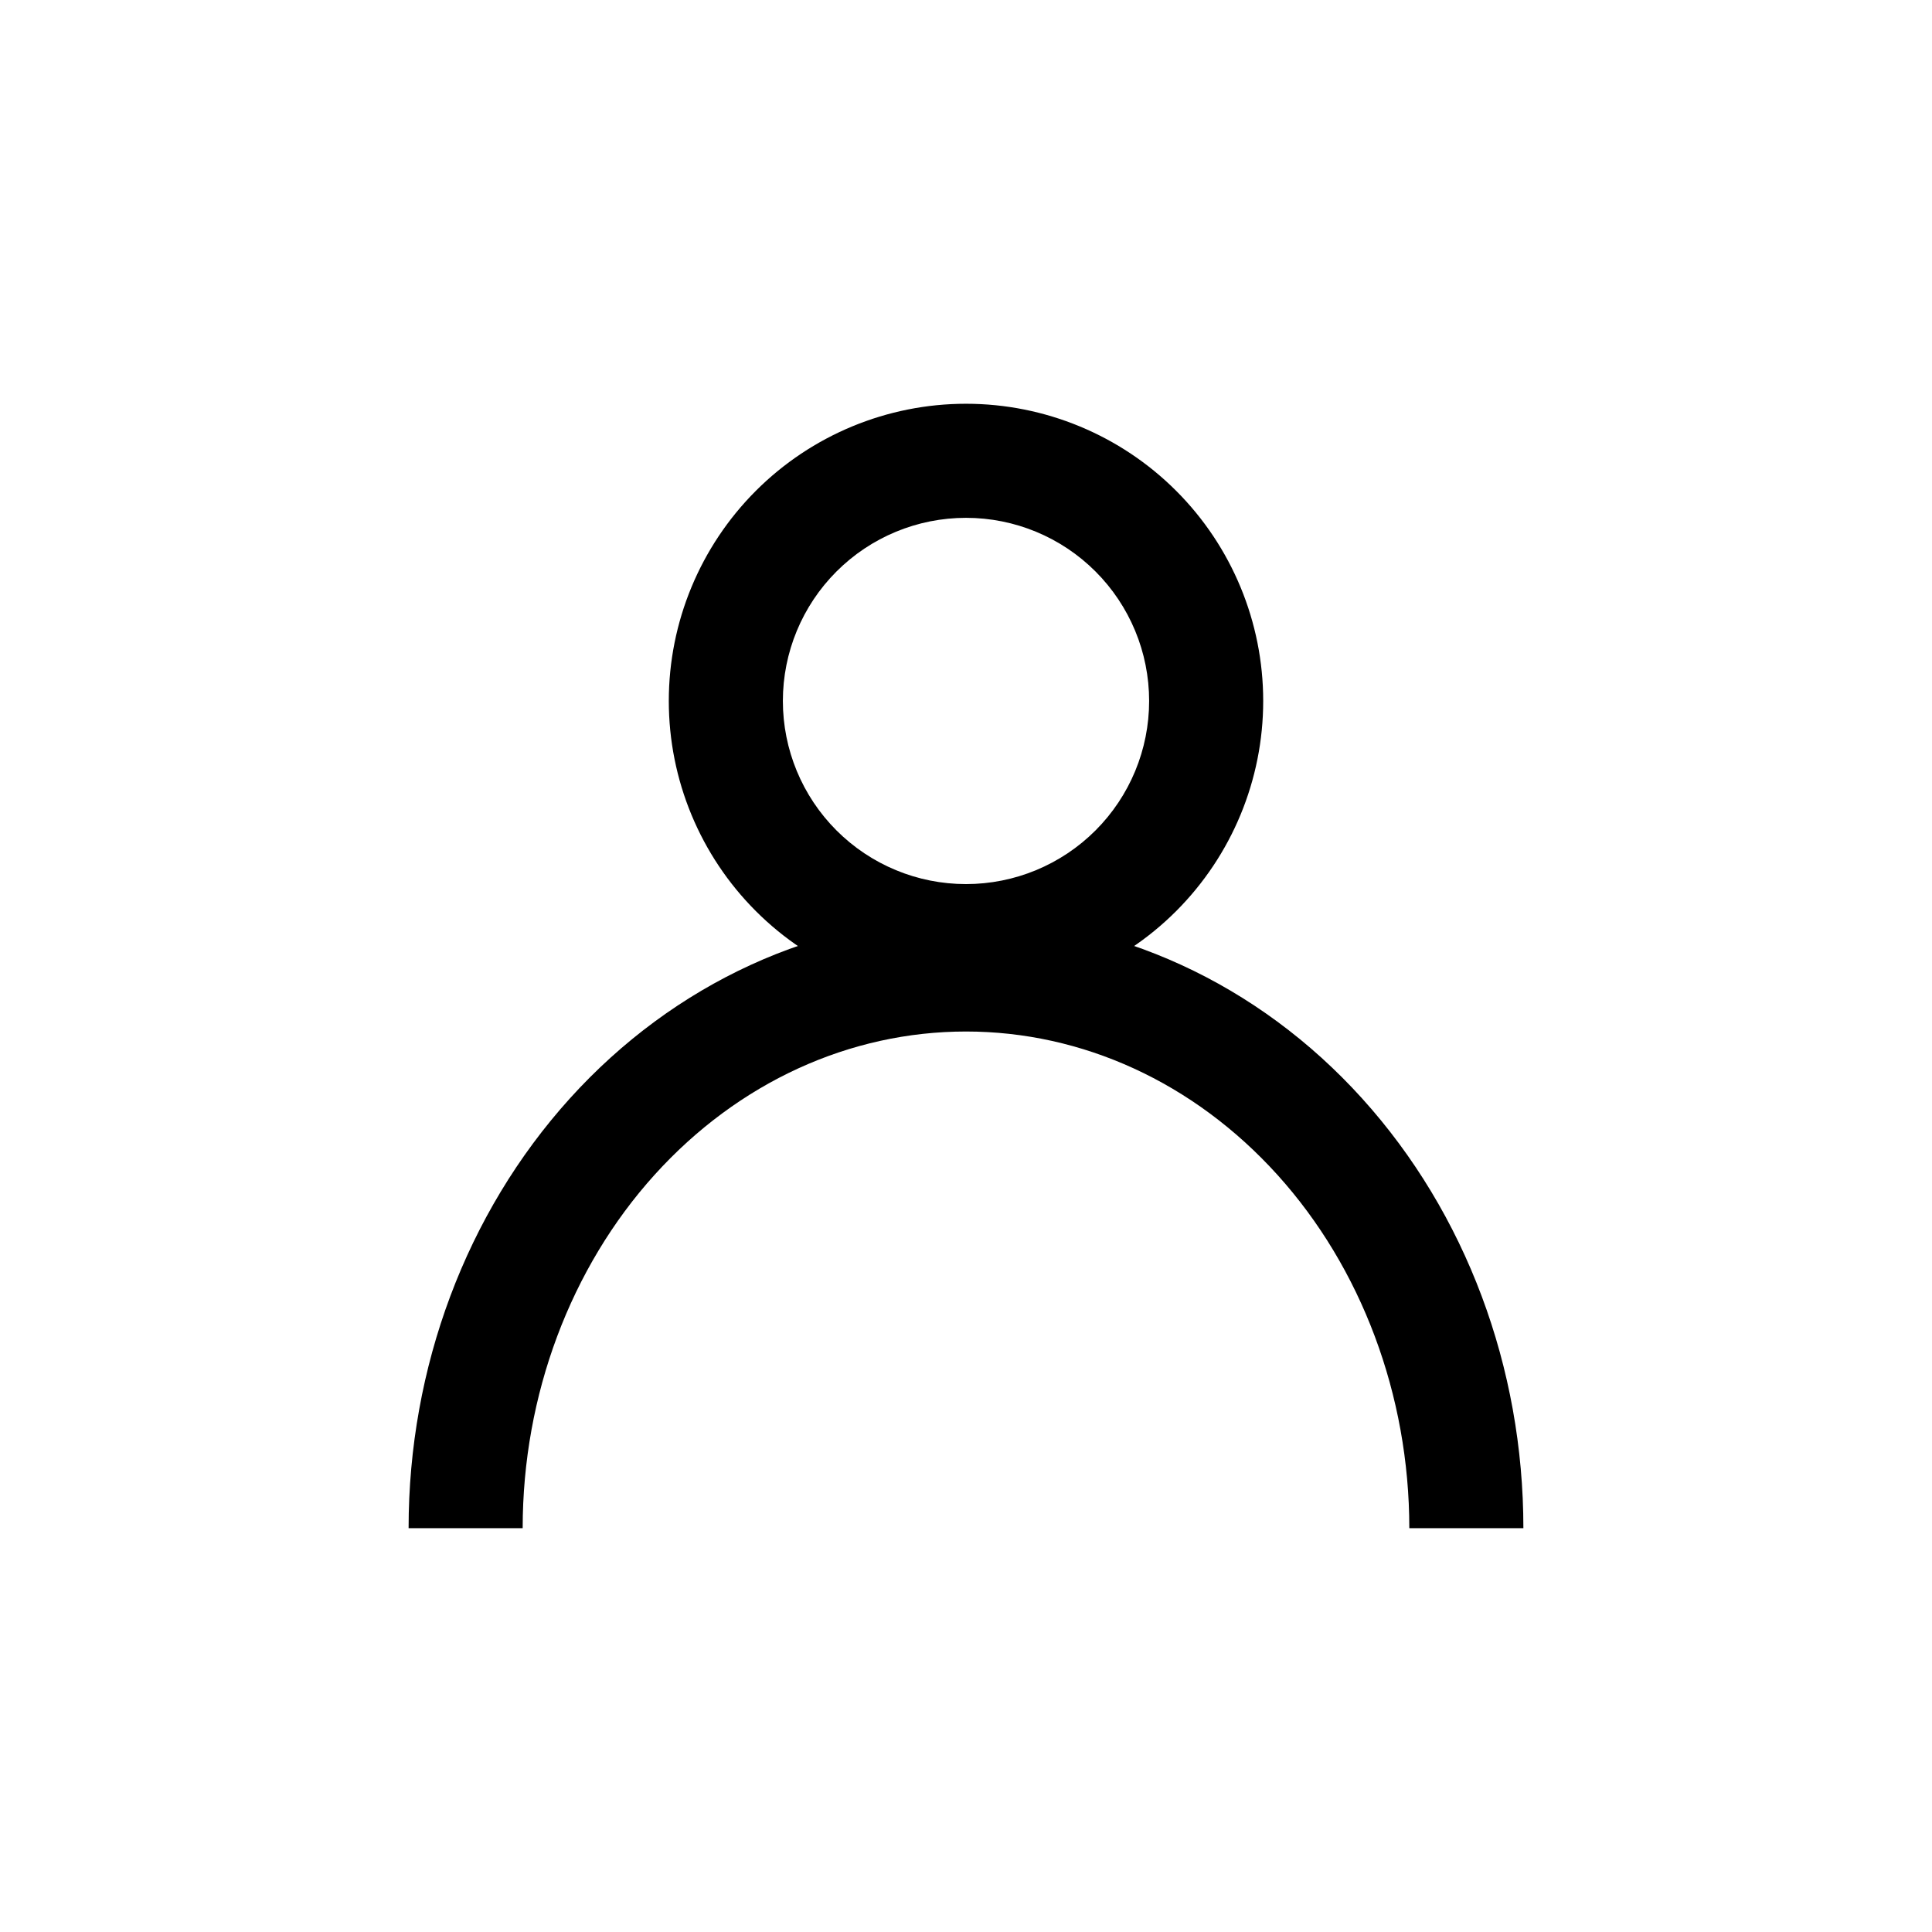
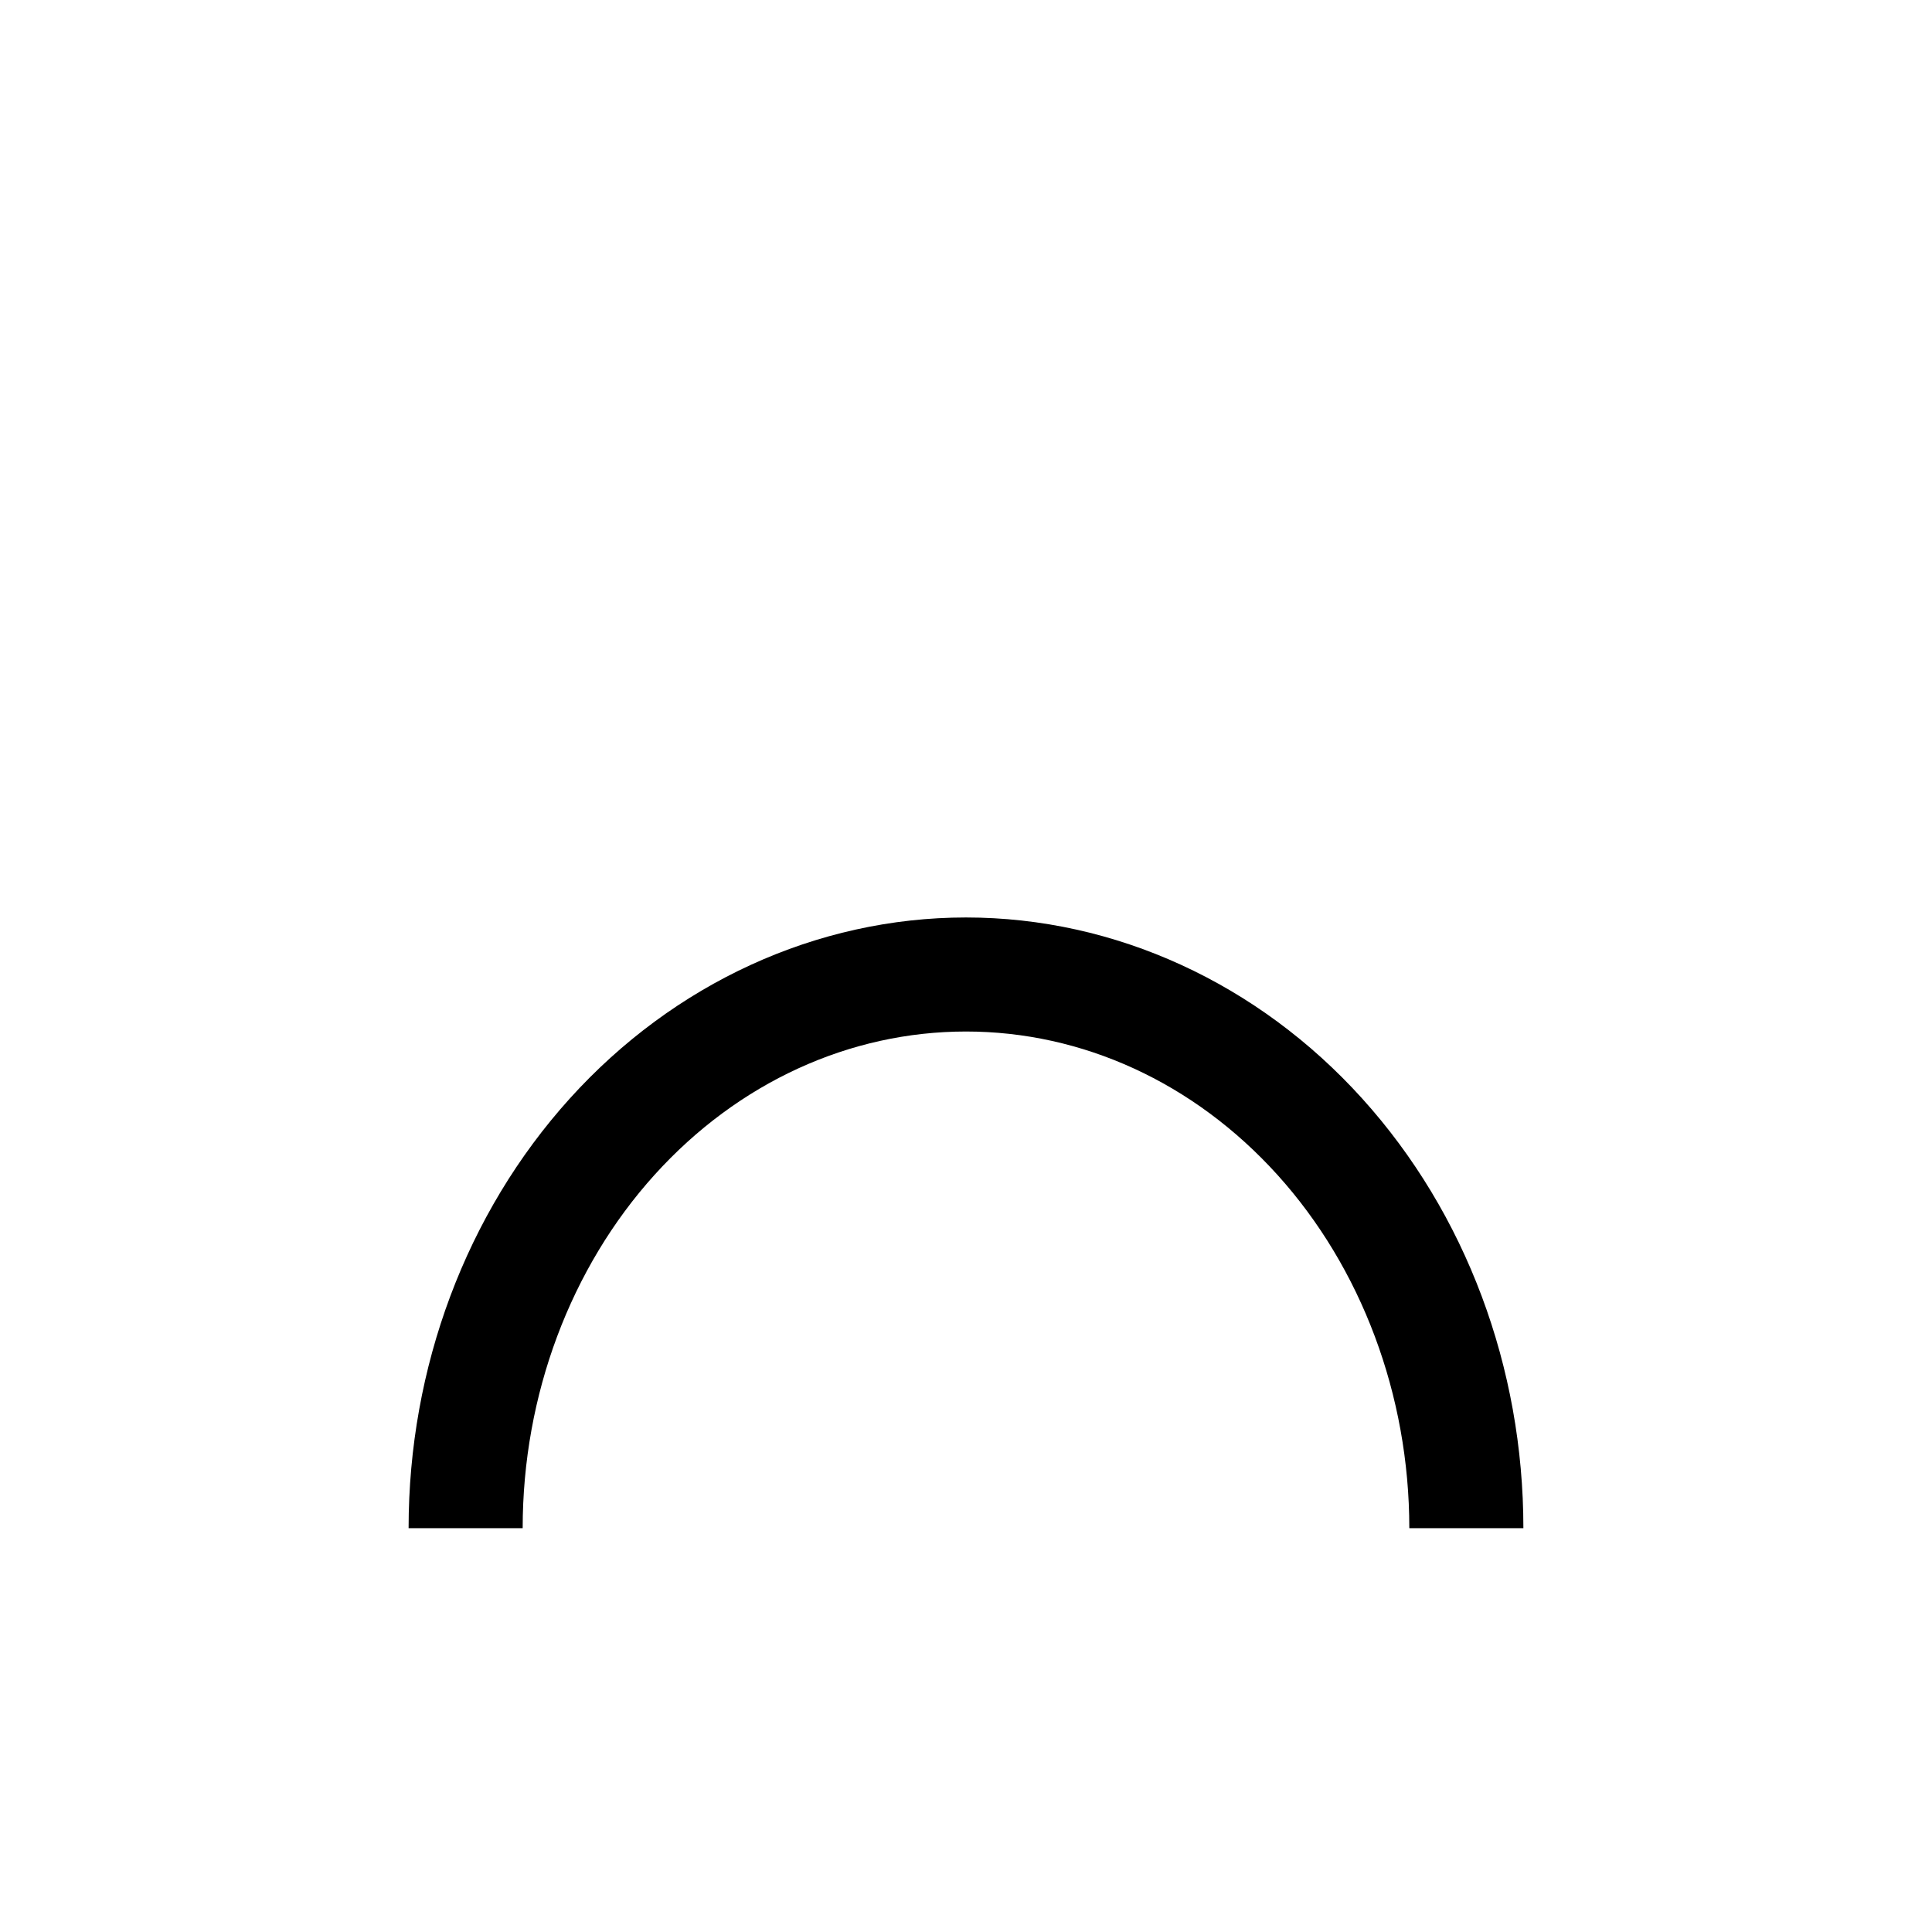
<svg xmlns="http://www.w3.org/2000/svg" fill="#000000" width="800px" height="800px" version="1.1" viewBox="144 144 512 512">
  <g>
    <path d="m400 387.14c-39.598 0-77.438 17.488-104.98 47.961-27.535 30.473-42.738 71.359-42.738 113.89h30.23c0-35.301 12.738-69.062 34.938-93.629 22.195-24.566 51.809-38 82.547-38 30.738 0 60.352 13.434 82.547 38 22.195 24.566 34.938 58.328 34.938 93.629h30.23c0-42.535-15.199-83.422-42.738-113.89-27.535-30.473-65.379-47.961-104.98-47.961z" />
-     <path d="m400 251c-20.883 0-40.926 8.301-55.691 23.07-14.766 14.766-23.07 34.809-23.07 55.691s8.301 40.926 23.07 55.691c14.766 14.766 34.809 23.07 55.691 23.07 20.883 0 40.926-8.301 55.691-23.07 14.766-14.766 23.07-34.809 23.07-55.691s-8.301-40.926-23.07-55.691c-14.766-14.766-34.809-23.07-55.691-23.07zm0 30.23c12.879 0 25.211 5.109 34.316 14.215s14.215 21.441 14.215 34.316c0 12.879-5.109 25.211-14.215 34.316s-21.441 14.215-34.316 14.215c-12.879 0-25.211-5.109-34.316-14.215-9.105-9.105-14.215-21.441-14.215-34.316 0-12.879 5.109-25.211 14.215-34.316 9.105-9.105 21.441-14.215 34.316-14.215z" />
  </g>
</svg>